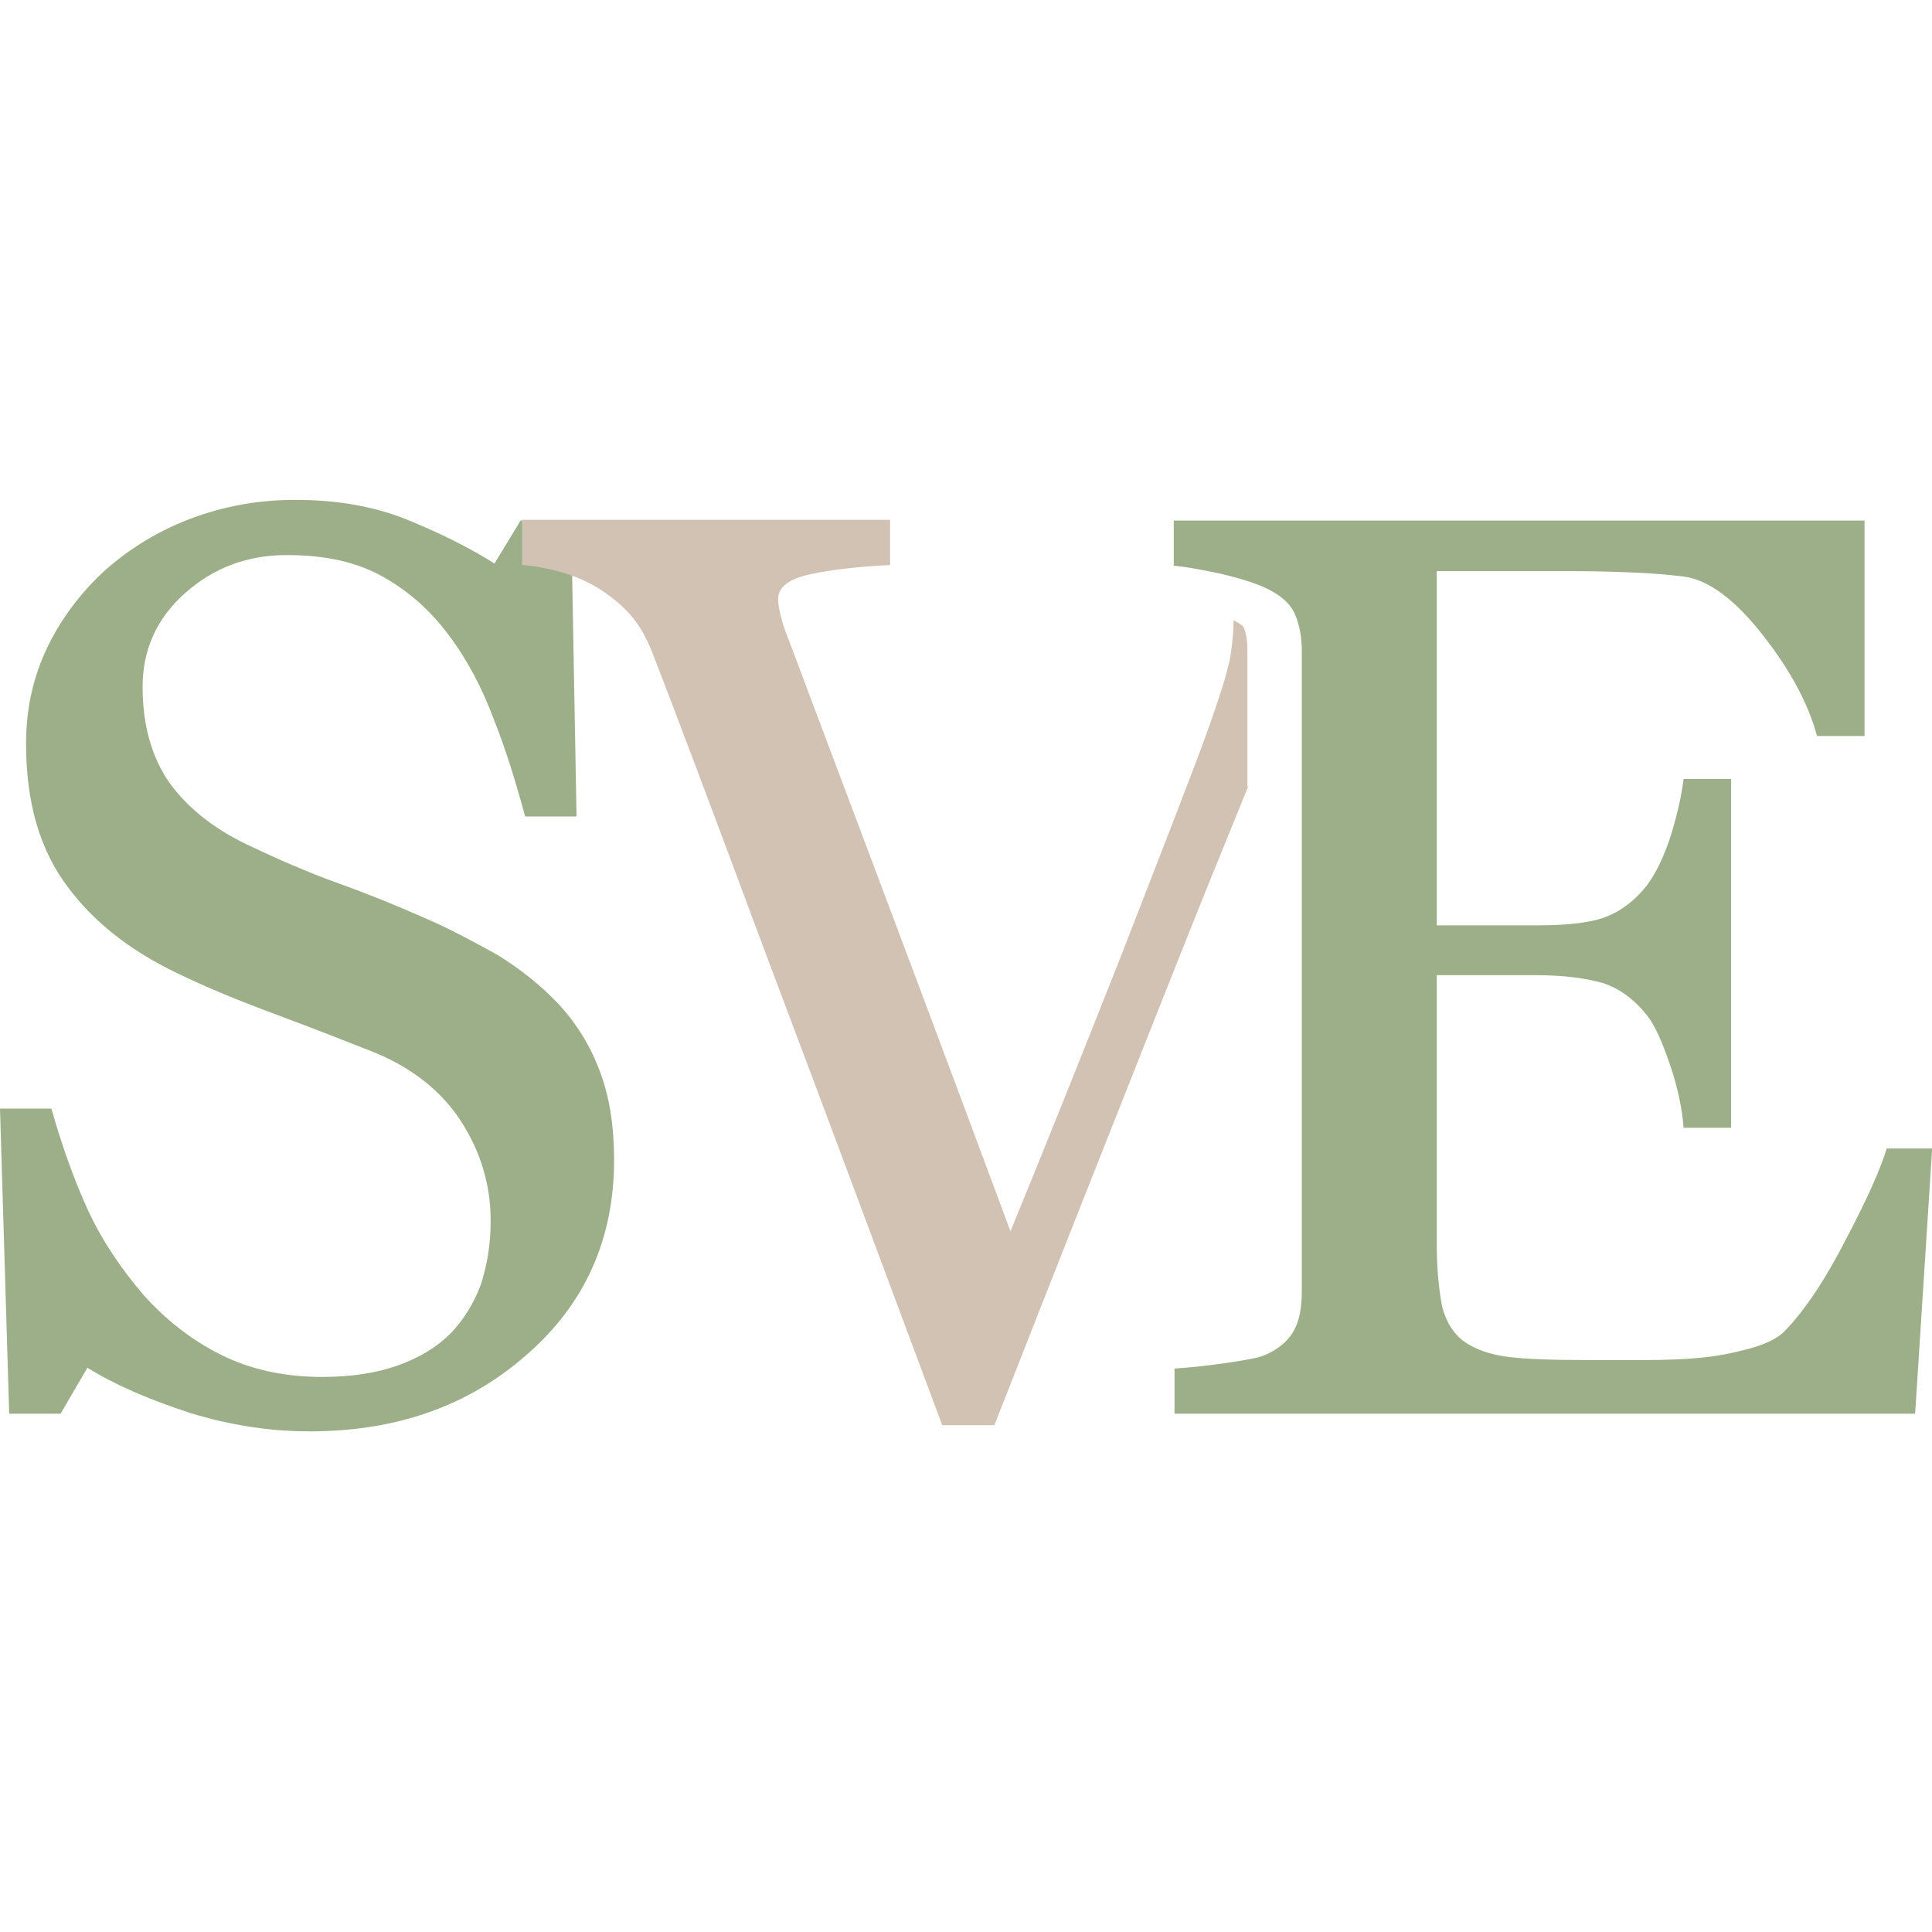
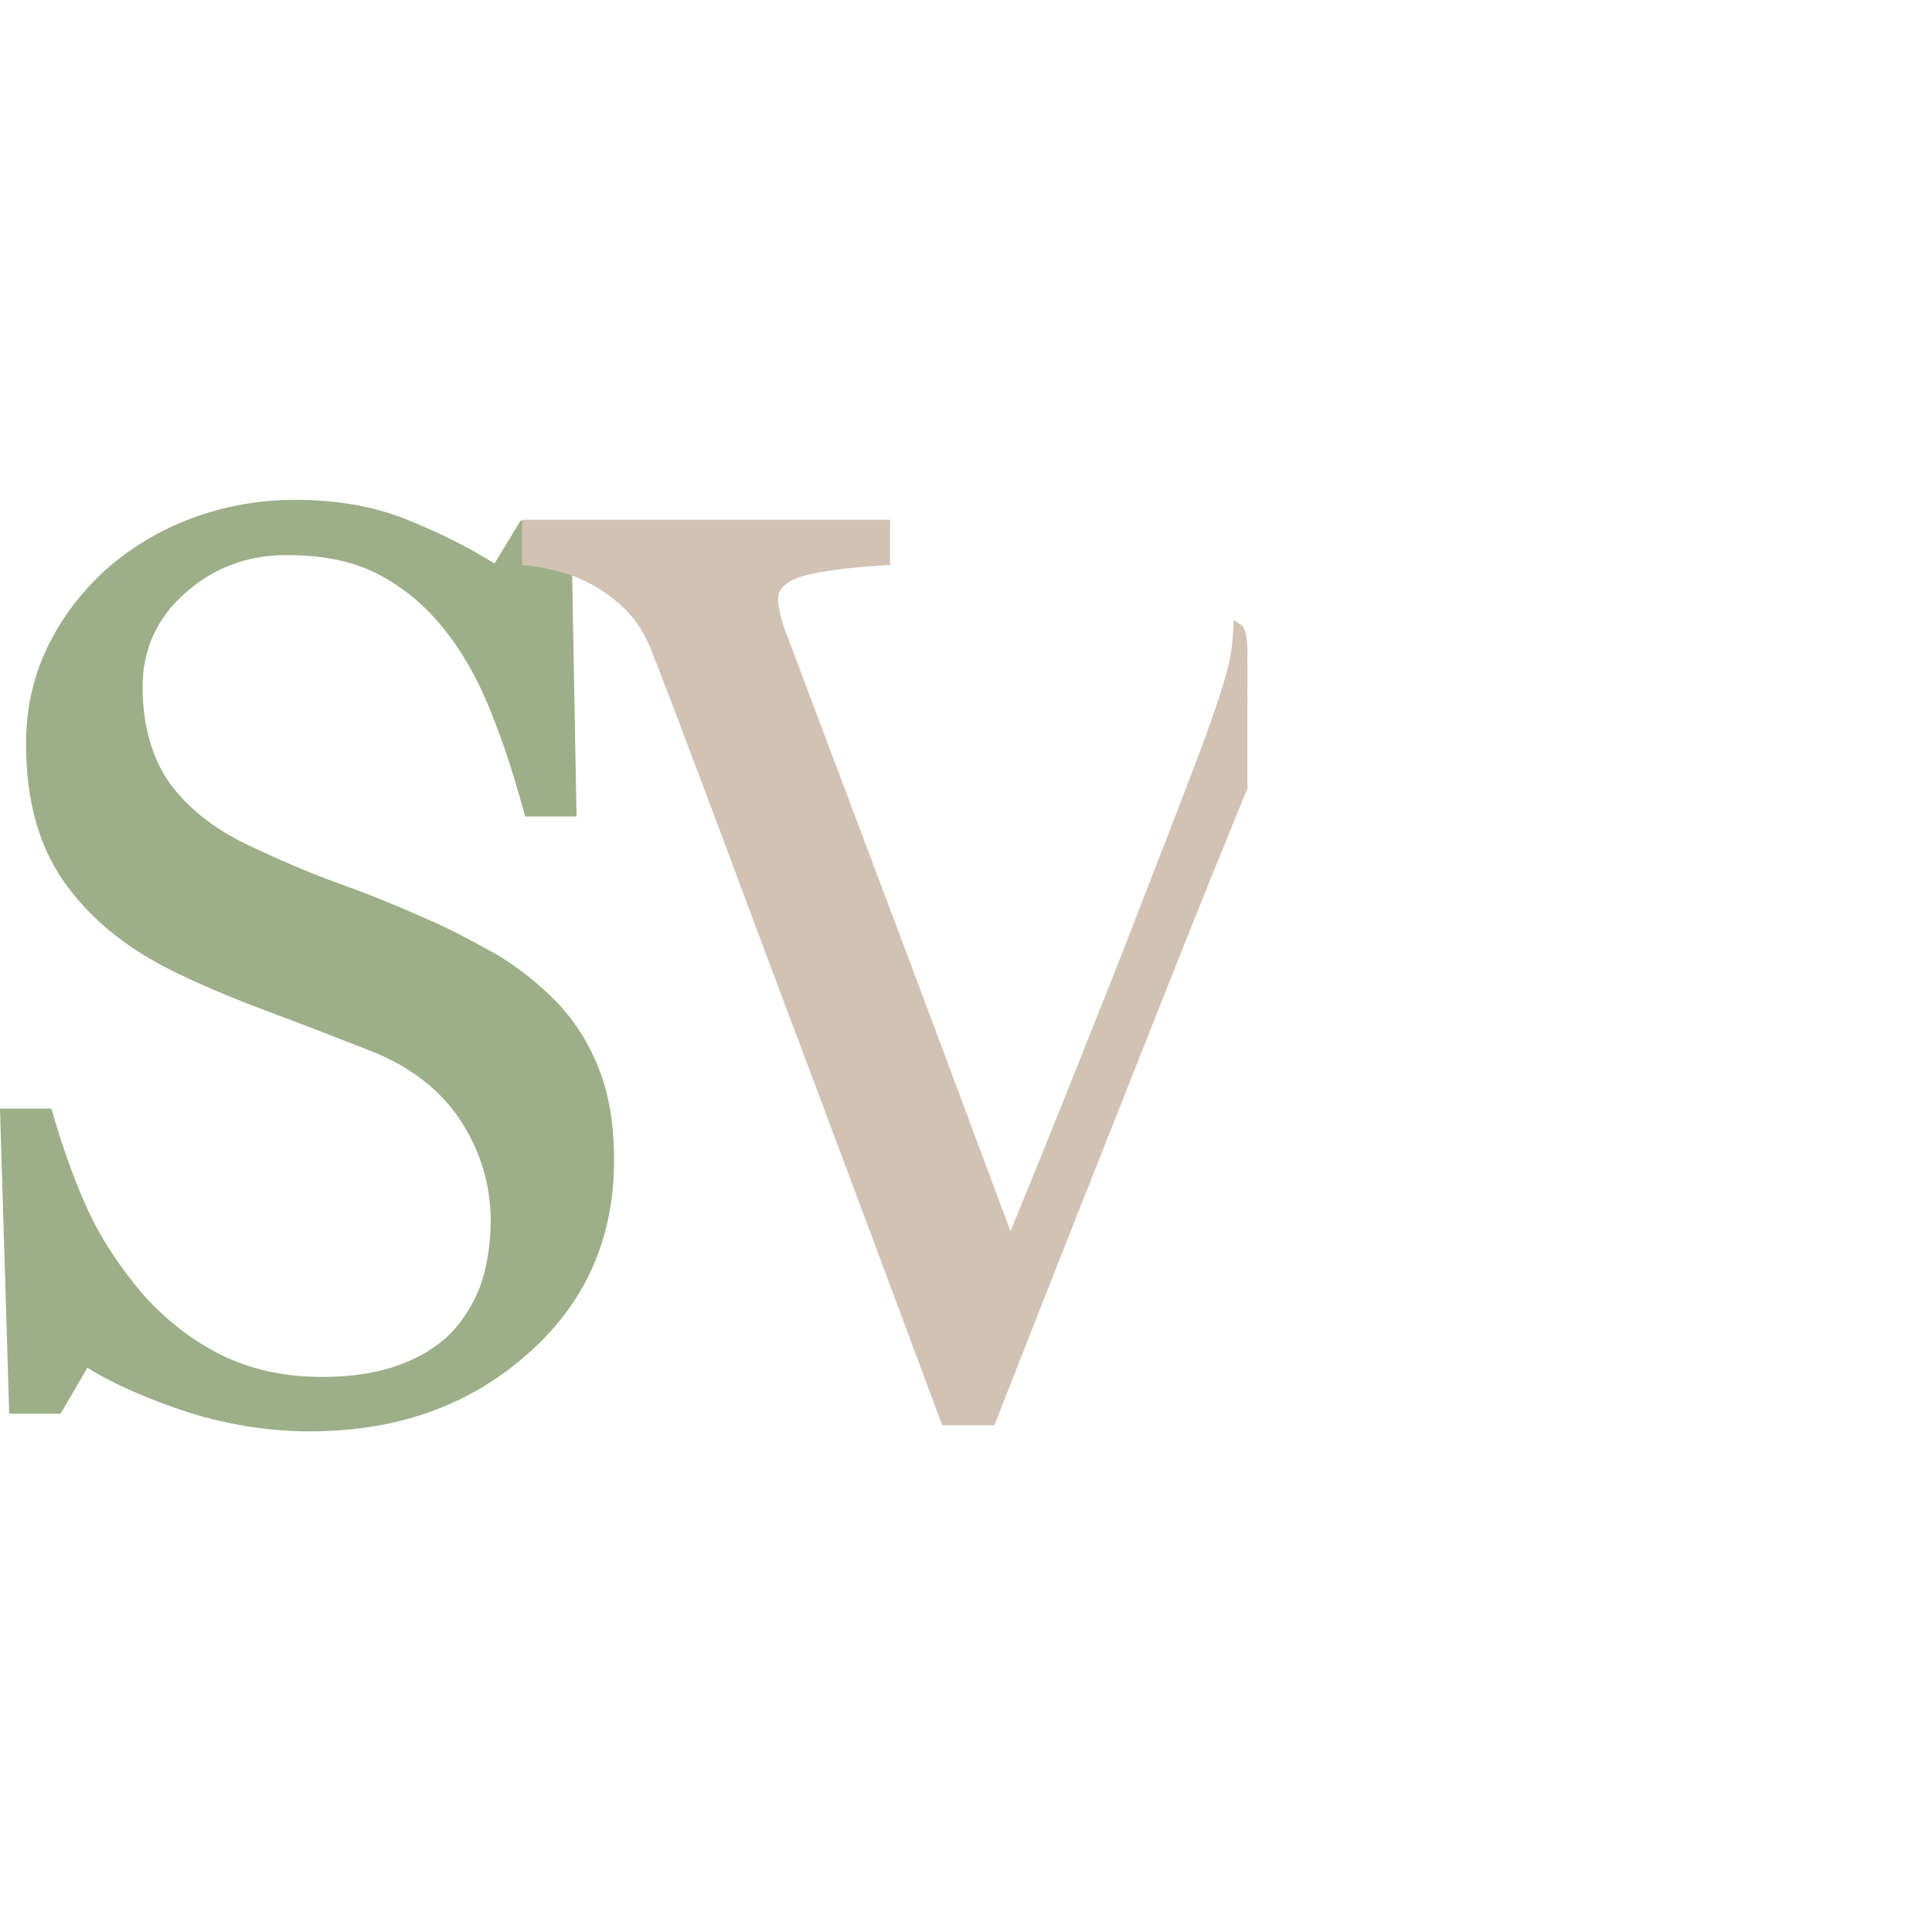
<svg xmlns="http://www.w3.org/2000/svg" id="Layer_1" x="0px" y="0px" viewBox="0 0 252 252" style="enable-background:new 0 0 252 252;" xml:space="preserve">
  <style type="text/css">	.st0{fill:#9CAF88;}	.st1{fill-rule:evenodd;clip-rule:evenodd;fill:#D1C2B3;}</style>
  <g>
    <path class="st0" d="M72.8,130.9c2.5,2.7,4.3,5.7,5.5,9c1.2,3.2,1.8,7,1.8,11.4c0,10.3-3.8,18.8-11.4,25.4c-7.6,6.7-17,10-28.3,10  c-5.2,0-10.4-0.8-15.6-2.4c-5.2-1.7-9.7-3.6-13.4-5.9l-3.5,6H1.2L0,144.6h6.7c1.4,4.9,3,9.4,4.8,13.3c1.8,3.9,4.3,7.6,7.3,11.1  c2.9,3.2,6.2,5.8,10,7.7c3.8,1.9,8.2,2.9,13.2,2.9c3.8,0,7.1-0.5,9.9-1.5c2.8-1,5.1-2.4,6.9-4.2c1.7-1.8,3-3.9,3.9-6.3  c0.8-2.4,1.3-5.2,1.3-8.4c0-4.6-1.3-9-3.9-13c-2.6-4-6.6-7.1-11.7-9.1c-3.6-1.4-7.6-3-12.2-4.7c-4.6-1.7-8.5-3.3-11.9-4.9  c-6.6-3-11.7-6.8-15.3-11.6C5.2,111,3.4,104.7,3.4,97c0-4.5,0.9-8.6,2.7-12.4c1.8-3.8,4.4-7.3,7.7-10.3c3.2-2.8,6.9-5.1,11.2-6.7  c4.3-1.6,8.8-2.4,13.5-2.4c5.3,0,10.1,0.8,14.4,2.5c4.2,1.7,8.1,3.6,11.6,5.8l3.4-5.6h6.6l0.7,38.6h-6.7c-1.2-4.4-2.5-8.7-4.1-12.7  c-1.5-4-3.4-7.7-5.9-11c-2.4-3.2-5.2-5.7-8.6-7.6c-3.4-1.9-7.5-2.8-12.5-2.8c-5.2,0-9.6,1.7-13.3,5c-3.7,3.3-5.5,7.4-5.5,12.2  c0,5,1.2,9.2,3.5,12.5c2.4,3.3,5.8,6,10.2,8.1c4,1.9,7.9,3.6,11.8,5c3.9,1.4,7.6,2.9,11.2,4.5c3.3,1.4,6.4,3.1,9.5,4.8  C67.9,126.4,70.5,128.5,72.8,130.9" />
    <path class="st1" d="M162.8,102.6c-2.9,7.1-6.4,15.7-10.4,25.8c-7.3,18.4-14.9,37.6-22.7,57.5h-6.8c-7.9-21.2-15.5-41.6-22.9-61.2  c-7.3-19.6-12.3-32.9-15-39.8c-0.7-1.7-1.5-3.2-2.6-4.5c-1.1-1.3-2.5-2.5-4.4-3.7c-1.5-0.9-3.1-1.6-4.9-2.1c-1.8-0.5-3.5-0.8-5-0.9  v-5.9h48v5.9c-4.1,0.2-7.6,0.6-10.4,1.2c-2.8,0.6-4.2,1.7-4.2,3.2c0,0.6,0.1,1.3,0.3,2.1c0.2,0.8,0.4,1.5,0.6,2  c2,5.3,5.3,14.1,9.9,26.3c4.6,12.2,11.1,29.5,19.5,52.1c4.2-10.2,9-22.2,14.5-36.1c5.4-13.9,9.1-23.4,11-28.6  c1.8-5,2.9-8.5,3.2-10.4c0.3-1.9,0.4-3.4,0.4-4.6c0.4,0.2,1.1,0.6,1.3,0.9c0.4,0.9,0.5,1.9,0.5,2.9V102.6z" />
-     <path class="st0" d="M252,150.1l-2.2,34.3h-96.6v-5.9c1.7-0.1,3.8-0.3,6.6-0.7c2.7-0.4,4.5-0.7,5.3-1.1c1.8-0.8,3-1.9,3.7-3.2  c0.7-1.3,1-3,1-5V84.9c0-1.8-0.3-3.4-0.9-4.8c-0.6-1.4-1.9-2.5-3.8-3.4c-1.5-0.7-3.5-1.3-6-1.9c-2.5-0.5-4.5-0.9-6-1v-5.9h90.1V96  H237c-1.1-4.1-3.4-8.5-7.1-13.2c-3.6-4.6-7.1-7.2-10.3-7.6c-1.7-0.2-3.7-0.4-6-0.5c-2.4-0.1-5-0.2-8-0.2h-18.2v46.2h13.1  c4.2,0,7.3-0.4,9.2-1.2c1.9-0.8,3.6-2.1,5.1-4c1.2-1.6,2.2-3.7,3.1-6.4c0.8-2.6,1.4-5.1,1.7-7.5h6.2v45.5h-6.2  c-0.2-2.6-0.8-5.4-1.8-8.3c-1-2.9-1.9-5-3-6.4c-1.7-2.1-3.6-3.5-5.8-4.2c-2.2-0.6-5-1-8.5-1h-13.1v34.9c0,3.5,0.3,6.2,0.7,8.3  c0.5,2,1.5,3.6,2.9,4.6c1.4,1,3.4,1.7,5.8,2c2.5,0.3,6,0.4,10.5,0.4c1.8,0,4.2,0,7.1,0c2.9,0,5.4-0.1,7.4-0.3  c2.1-0.2,4.2-0.6,6.4-1.2c2.2-0.6,3.8-1.4,4.7-2.4c2.5-2.6,5.2-6.6,7.9-11.9c2.8-5.3,4.5-9.2,5.3-11.8H252z" />
  </g>
</svg>